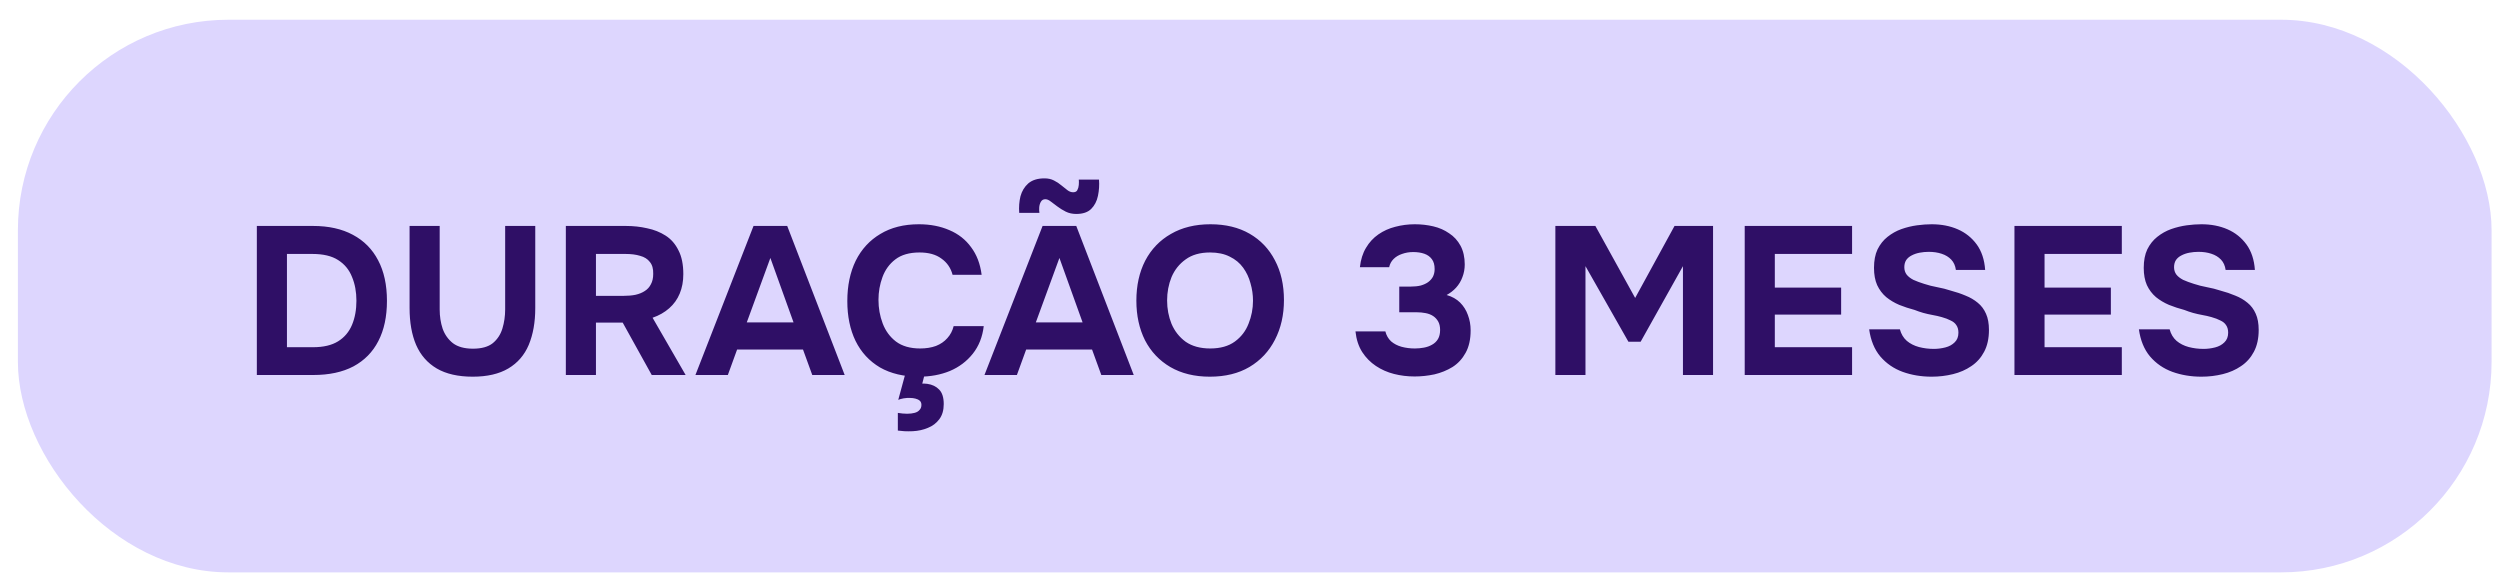
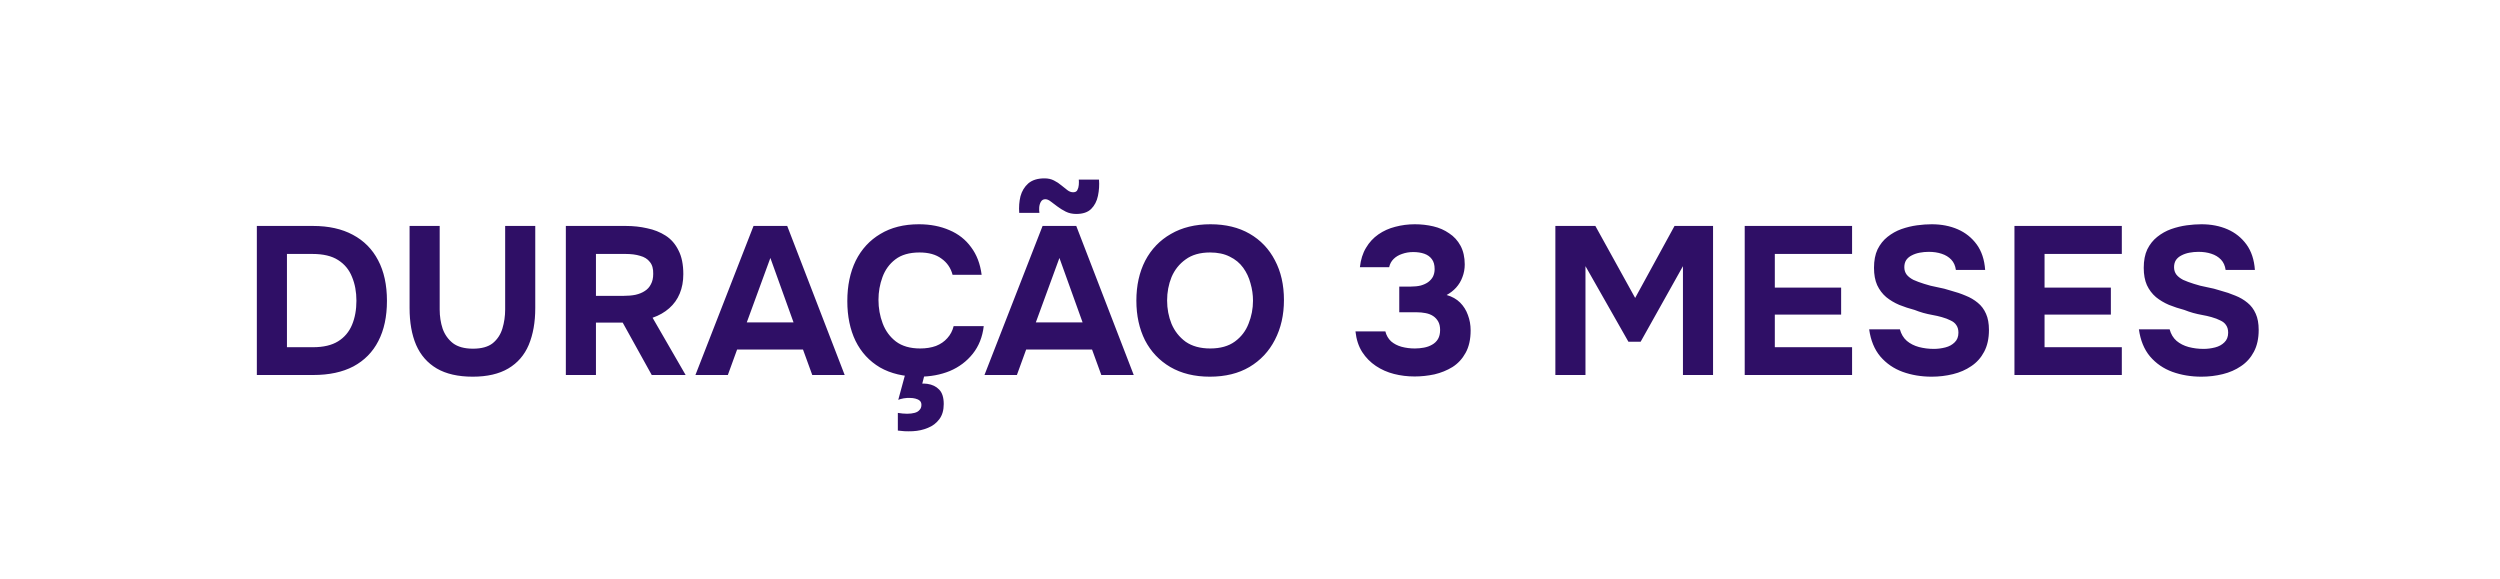
<svg xmlns="http://www.w3.org/2000/svg" width="95" height="22" viewBox="0 0 95 22" fill="none">
-   <rect x="0.68" y="0.75" width="94" height="21" rx="8" fill="#DDD6FE" />
  <path d="M9.76 14.25V8.586H11.896C12.488 8.586 12.992 8.698 13.408 8.922C13.829 9.146 14.149 9.469 14.368 9.89C14.592 10.311 14.704 10.826 14.704 11.434C14.704 12.031 14.595 12.541 14.376 12.962C14.163 13.378 13.848 13.698 13.432 13.922C13.016 14.141 12.507 14.25 11.904 14.25H9.76ZM10.904 13.194H11.896C12.291 13.194 12.608 13.119 12.848 12.97C13.088 12.821 13.264 12.613 13.376 12.346C13.488 12.079 13.544 11.773 13.544 11.426C13.544 11.09 13.488 10.789 13.376 10.522C13.269 10.25 13.093 10.037 12.848 9.882C12.608 9.727 12.283 9.65 11.872 9.65H10.904V13.194ZM17.964 14.314C17.409 14.314 16.953 14.21 16.596 14.002C16.244 13.794 15.982 13.495 15.812 13.106C15.646 12.717 15.564 12.25 15.564 11.706V8.586H16.708V11.762C16.708 12.018 16.745 12.261 16.82 12.49C16.9 12.714 17.03 12.898 17.212 13.042C17.398 13.181 17.652 13.25 17.972 13.25C18.297 13.25 18.548 13.181 18.724 13.042C18.9 12.898 19.023 12.711 19.092 12.482C19.161 12.253 19.196 12.013 19.196 11.762V8.586H20.34V11.706C20.34 12.245 20.257 12.711 20.092 13.106C19.927 13.495 19.668 13.794 19.316 14.002C18.964 14.21 18.513 14.314 17.964 14.314ZM21.502 14.25V8.586H23.782C24.065 8.586 24.334 8.615 24.59 8.674C24.852 8.727 25.086 8.821 25.294 8.954C25.502 9.087 25.665 9.274 25.782 9.514C25.905 9.749 25.966 10.05 25.966 10.418C25.966 10.69 25.921 10.935 25.83 11.154C25.74 11.373 25.606 11.559 25.43 11.714C25.254 11.869 25.044 11.989 24.798 12.074L26.054 14.25H24.766L23.662 12.258H22.646V14.25H21.502ZM22.646 11.242H23.702C23.868 11.242 24.017 11.229 24.15 11.202C24.289 11.17 24.406 11.122 24.502 11.058C24.604 10.994 24.681 10.909 24.734 10.802C24.793 10.695 24.822 10.565 24.822 10.41C24.828 10.213 24.785 10.061 24.694 9.954C24.609 9.842 24.486 9.765 24.326 9.722C24.172 9.674 23.988 9.65 23.774 9.65H22.646V11.242ZM26.426 14.25L28.634 8.586H29.914L32.098 14.25H30.866L30.514 13.282H28.01L27.658 14.25H26.426ZM28.378 12.25H30.154L29.274 9.802L28.378 12.25ZM34.926 14.314C34.345 14.314 33.849 14.197 33.438 13.962C33.033 13.722 32.723 13.386 32.51 12.954C32.302 12.522 32.198 12.018 32.198 11.442C32.198 10.855 32.305 10.343 32.518 9.906C32.737 9.469 33.049 9.13 33.454 8.89C33.859 8.645 34.347 8.522 34.918 8.522C35.35 8.522 35.737 8.597 36.078 8.746C36.419 8.89 36.694 9.106 36.902 9.394C37.115 9.677 37.249 10.026 37.302 10.442H36.198C36.129 10.181 35.987 9.975 35.774 9.826C35.566 9.671 35.289 9.594 34.942 9.594C34.558 9.594 34.251 9.682 34.022 9.858C33.798 10.029 33.635 10.253 33.534 10.53C33.433 10.802 33.382 11.09 33.382 11.394C33.382 11.709 33.435 12.007 33.542 12.29C33.649 12.573 33.817 12.802 34.046 12.978C34.281 13.154 34.587 13.242 34.966 13.242C35.19 13.242 35.39 13.21 35.566 13.146C35.742 13.077 35.886 12.978 35.998 12.85C36.115 12.722 36.195 12.57 36.238 12.394H37.382C37.334 12.805 37.195 13.154 36.966 13.442C36.737 13.73 36.446 13.949 36.094 14.098C35.742 14.242 35.353 14.314 34.926 14.314ZM34.686 16.386C34.563 16.391 34.457 16.391 34.366 16.386C34.281 16.381 34.198 16.373 34.118 16.362V15.69C34.246 15.711 34.363 15.722 34.47 15.722C34.577 15.722 34.67 15.711 34.75 15.69C34.835 15.669 34.899 15.631 34.942 15.578C34.99 15.53 35.014 15.466 35.014 15.386C35.014 15.317 34.993 15.263 34.95 15.226C34.907 15.189 34.851 15.162 34.782 15.146C34.718 15.13 34.654 15.122 34.59 15.122C34.51 15.117 34.425 15.122 34.334 15.138C34.249 15.154 34.182 15.173 34.134 15.194L34.462 13.986H35.198L35.046 14.578C35.078 14.578 35.11 14.578 35.142 14.578C35.174 14.578 35.206 14.581 35.238 14.586C35.425 14.613 35.574 14.685 35.686 14.802C35.803 14.919 35.862 15.103 35.862 15.354C35.862 15.589 35.806 15.781 35.694 15.93C35.582 16.079 35.438 16.189 35.262 16.258C35.086 16.333 34.894 16.375 34.686 16.386ZM37.41 14.25L39.618 8.586H40.898L43.082 14.25H41.85L41.498 13.282H38.994L38.642 14.25H37.41ZM39.362 12.25H41.138L40.258 9.802L39.362 12.25ZM40.898 8.13C40.749 8.13 40.616 8.101 40.498 8.042C40.381 7.983 40.277 7.919 40.186 7.85C40.096 7.781 40.01 7.717 39.93 7.658C39.856 7.599 39.786 7.57 39.722 7.57C39.648 7.57 39.592 7.602 39.554 7.666C39.517 7.73 39.496 7.802 39.49 7.882C39.485 7.962 39.488 8.031 39.498 8.09H38.73C38.714 7.866 38.73 7.655 38.778 7.458C38.832 7.261 38.93 7.098 39.074 6.97C39.224 6.842 39.429 6.778 39.69 6.778C39.829 6.778 39.949 6.805 40.05 6.858C40.157 6.911 40.25 6.973 40.33 7.042C40.416 7.111 40.493 7.173 40.562 7.226C40.632 7.279 40.704 7.306 40.778 7.306C40.858 7.306 40.912 7.279 40.938 7.226C40.97 7.167 40.989 7.101 40.994 7.026C41 6.946 41 6.879 40.994 6.826H41.762C41.778 7.034 41.765 7.239 41.722 7.442C41.68 7.645 41.594 7.81 41.466 7.938C41.338 8.066 41.149 8.13 40.898 8.13ZM45.974 14.314C45.393 14.314 44.892 14.191 44.47 13.946C44.054 13.701 43.734 13.362 43.51 12.93C43.292 12.493 43.182 11.991 43.182 11.426C43.182 10.85 43.294 10.343 43.518 9.906C43.748 9.469 44.073 9.13 44.494 8.89C44.916 8.645 45.417 8.522 45.998 8.522C46.574 8.522 47.07 8.642 47.486 8.882C47.902 9.122 48.222 9.458 48.446 9.89C48.676 10.322 48.79 10.826 48.79 11.402C48.79 11.967 48.676 12.471 48.446 12.914C48.222 13.351 47.9 13.695 47.478 13.946C47.062 14.191 46.561 14.314 45.974 14.314ZM45.99 13.242C46.374 13.242 46.686 13.154 46.926 12.978C47.166 12.802 47.34 12.575 47.446 12.298C47.558 12.021 47.614 11.73 47.614 11.426C47.614 11.202 47.582 10.981 47.518 10.762C47.46 10.543 47.366 10.346 47.238 10.17C47.11 9.994 46.942 9.855 46.734 9.754C46.526 9.647 46.276 9.594 45.982 9.594C45.604 9.594 45.294 9.682 45.054 9.858C44.814 10.029 44.636 10.253 44.518 10.53C44.406 10.807 44.35 11.103 44.35 11.418C44.35 11.733 44.406 12.029 44.518 12.306C44.636 12.583 44.814 12.81 45.054 12.986C45.3 13.157 45.612 13.242 45.99 13.242ZM53.756 14.306C53.484 14.306 53.222 14.274 52.972 14.21C52.721 14.146 52.492 14.045 52.284 13.906C52.076 13.767 51.902 13.591 51.764 13.378C51.625 13.159 51.54 12.898 51.508 12.594H52.644C52.681 12.743 52.753 12.869 52.86 12.97C52.972 13.066 53.105 13.135 53.26 13.178C53.42 13.221 53.588 13.242 53.764 13.242C53.881 13.242 53.996 13.231 54.108 13.21C54.225 13.189 54.329 13.151 54.42 13.098C54.516 13.045 54.59 12.973 54.644 12.882C54.697 12.791 54.724 12.677 54.724 12.538C54.724 12.41 54.7 12.303 54.652 12.218C54.604 12.133 54.54 12.063 54.46 12.01C54.38 11.957 54.284 11.919 54.172 11.898C54.065 11.877 53.95 11.866 53.828 11.866H53.172V10.89H53.612C53.75 10.89 53.876 10.877 53.988 10.85C54.1 10.818 54.193 10.775 54.268 10.722C54.348 10.663 54.409 10.594 54.452 10.514C54.494 10.429 54.516 10.333 54.516 10.226C54.516 10.066 54.481 9.941 54.412 9.85C54.342 9.754 54.246 9.685 54.124 9.642C54.001 9.599 53.86 9.578 53.7 9.578C53.55 9.578 53.409 9.602 53.276 9.65C53.148 9.693 53.041 9.757 52.956 9.842C52.87 9.927 52.814 10.031 52.788 10.154H51.676C51.708 9.866 51.785 9.621 51.908 9.418C52.03 9.21 52.188 9.039 52.38 8.906C52.572 8.773 52.785 8.677 53.02 8.618C53.26 8.554 53.508 8.522 53.764 8.522C54.009 8.522 54.244 8.549 54.468 8.602C54.692 8.655 54.892 8.743 55.068 8.866C55.249 8.983 55.393 9.141 55.5 9.338C55.606 9.535 55.66 9.773 55.66 10.05C55.66 10.221 55.63 10.381 55.572 10.53C55.518 10.679 55.438 10.813 55.332 10.93C55.23 11.042 55.11 11.135 54.972 11.21C55.18 11.269 55.35 11.365 55.484 11.498C55.617 11.631 55.716 11.789 55.78 11.97C55.849 12.151 55.884 12.346 55.884 12.554C55.884 12.895 55.82 13.181 55.692 13.41C55.569 13.634 55.404 13.813 55.196 13.946C54.988 14.074 54.758 14.167 54.508 14.226C54.257 14.279 54.006 14.306 53.756 14.306ZM59.104 14.25V8.586H60.624L62.136 11.322L63.632 8.586H65.096V14.25H63.952V10.114L62.344 12.986H61.88L60.248 10.114V14.25H59.104ZM66.299 14.25V8.586H70.379V9.65H67.443V10.93H69.963V11.954H67.443V13.194H70.379V14.25H66.299ZM73.404 14.314C73.009 14.314 72.641 14.253 72.3 14.13C71.964 14.007 71.681 13.813 71.452 13.546C71.228 13.279 71.087 12.935 71.028 12.514H72.196C72.244 12.695 72.332 12.842 72.46 12.954C72.588 13.061 72.74 13.138 72.916 13.186C73.097 13.234 73.287 13.258 73.484 13.258C73.633 13.258 73.78 13.239 73.924 13.202C74.068 13.165 74.185 13.101 74.276 13.01C74.372 12.919 74.42 12.797 74.42 12.642C74.42 12.525 74.393 12.429 74.34 12.354C74.292 12.279 74.22 12.221 74.124 12.178C74.033 12.13 73.921 12.087 73.788 12.05C73.676 12.018 73.558 11.991 73.436 11.97C73.319 11.949 73.201 11.922 73.084 11.89C72.972 11.858 72.862 11.821 72.756 11.778C72.553 11.725 72.359 11.661 72.172 11.586C71.985 11.506 71.82 11.407 71.676 11.29C71.532 11.167 71.417 11.015 71.332 10.834C71.252 10.653 71.212 10.434 71.212 10.178C71.212 9.901 71.257 9.666 71.348 9.474C71.444 9.282 71.569 9.125 71.724 9.002C71.884 8.874 72.06 8.775 72.252 8.706C72.449 8.637 72.647 8.589 72.844 8.562C73.041 8.535 73.228 8.522 73.404 8.522C73.772 8.522 74.103 8.586 74.396 8.714C74.689 8.842 74.929 9.034 75.116 9.29C75.302 9.546 75.409 9.869 75.436 10.258H74.324C74.302 10.098 74.244 9.967 74.148 9.866C74.052 9.765 73.929 9.69 73.78 9.642C73.636 9.594 73.473 9.57 73.292 9.57C73.174 9.57 73.06 9.581 72.948 9.602C72.836 9.623 72.734 9.658 72.644 9.706C72.558 9.749 72.489 9.807 72.436 9.882C72.388 9.957 72.364 10.047 72.364 10.154C72.364 10.261 72.393 10.354 72.452 10.434C72.51 10.509 72.596 10.575 72.708 10.634C72.825 10.687 72.961 10.738 73.116 10.786C73.276 10.839 73.444 10.882 73.62 10.914C73.796 10.946 73.964 10.989 74.124 11.042C74.326 11.095 74.516 11.159 74.692 11.234C74.868 11.303 75.022 11.394 75.156 11.506C75.289 11.613 75.393 11.751 75.468 11.922C75.543 12.087 75.58 12.293 75.58 12.538C75.58 12.863 75.519 13.141 75.396 13.37C75.278 13.594 75.116 13.775 74.908 13.914C74.705 14.053 74.473 14.154 74.212 14.218C73.951 14.282 73.681 14.314 73.404 14.314ZM76.549 14.25V8.586H80.629V9.65H77.693V10.93H80.213V11.954H77.693V13.194H80.629V14.25H76.549ZM83.654 14.314C83.259 14.314 82.891 14.253 82.55 14.13C82.214 14.007 81.931 13.813 81.702 13.546C81.478 13.279 81.337 12.935 81.278 12.514H82.446C82.494 12.695 82.582 12.842 82.71 12.954C82.838 13.061 82.99 13.138 83.166 13.186C83.347 13.234 83.537 13.258 83.734 13.258C83.883 13.258 84.03 13.239 84.174 13.202C84.318 13.165 84.435 13.101 84.526 13.01C84.622 12.919 84.67 12.797 84.67 12.642C84.67 12.525 84.643 12.429 84.59 12.354C84.542 12.279 84.47 12.221 84.374 12.178C84.283 12.13 84.171 12.087 84.038 12.05C83.926 12.018 83.808 11.991 83.686 11.97C83.569 11.949 83.451 11.922 83.334 11.89C83.222 11.858 83.112 11.821 83.006 11.778C82.803 11.725 82.609 11.661 82.422 11.586C82.235 11.506 82.07 11.407 81.926 11.29C81.782 11.167 81.667 11.015 81.582 10.834C81.502 10.653 81.462 10.434 81.462 10.178C81.462 9.901 81.507 9.666 81.598 9.474C81.694 9.282 81.819 9.125 81.974 9.002C82.134 8.874 82.31 8.775 82.502 8.706C82.699 8.637 82.897 8.589 83.094 8.562C83.291 8.535 83.478 8.522 83.654 8.522C84.022 8.522 84.353 8.586 84.646 8.714C84.939 8.842 85.179 9.034 85.366 9.29C85.552 9.546 85.659 9.869 85.686 10.258H84.574C84.552 10.098 84.494 9.967 84.398 9.866C84.302 9.765 84.179 9.69 84.03 9.642C83.886 9.594 83.723 9.57 83.542 9.57C83.424 9.57 83.31 9.581 83.198 9.602C83.086 9.623 82.984 9.658 82.894 9.706C82.808 9.749 82.739 9.807 82.686 9.882C82.638 9.957 82.614 10.047 82.614 10.154C82.614 10.261 82.643 10.354 82.702 10.434C82.76 10.509 82.846 10.575 82.958 10.634C83.075 10.687 83.211 10.738 83.366 10.786C83.526 10.839 83.694 10.882 83.87 10.914C84.046 10.946 84.214 10.989 84.374 11.042C84.576 11.095 84.766 11.159 84.942 11.234C85.118 11.303 85.272 11.394 85.406 11.506C85.539 11.613 85.643 11.751 85.718 11.922C85.793 12.087 85.83 12.293 85.83 12.538C85.83 12.863 85.769 13.141 85.646 13.37C85.528 13.594 85.366 13.775 85.158 13.914C84.955 14.053 84.723 14.154 84.462 14.218C84.201 14.282 83.931 14.314 83.654 14.314Z" fill="#2F0F66" />
</svg>